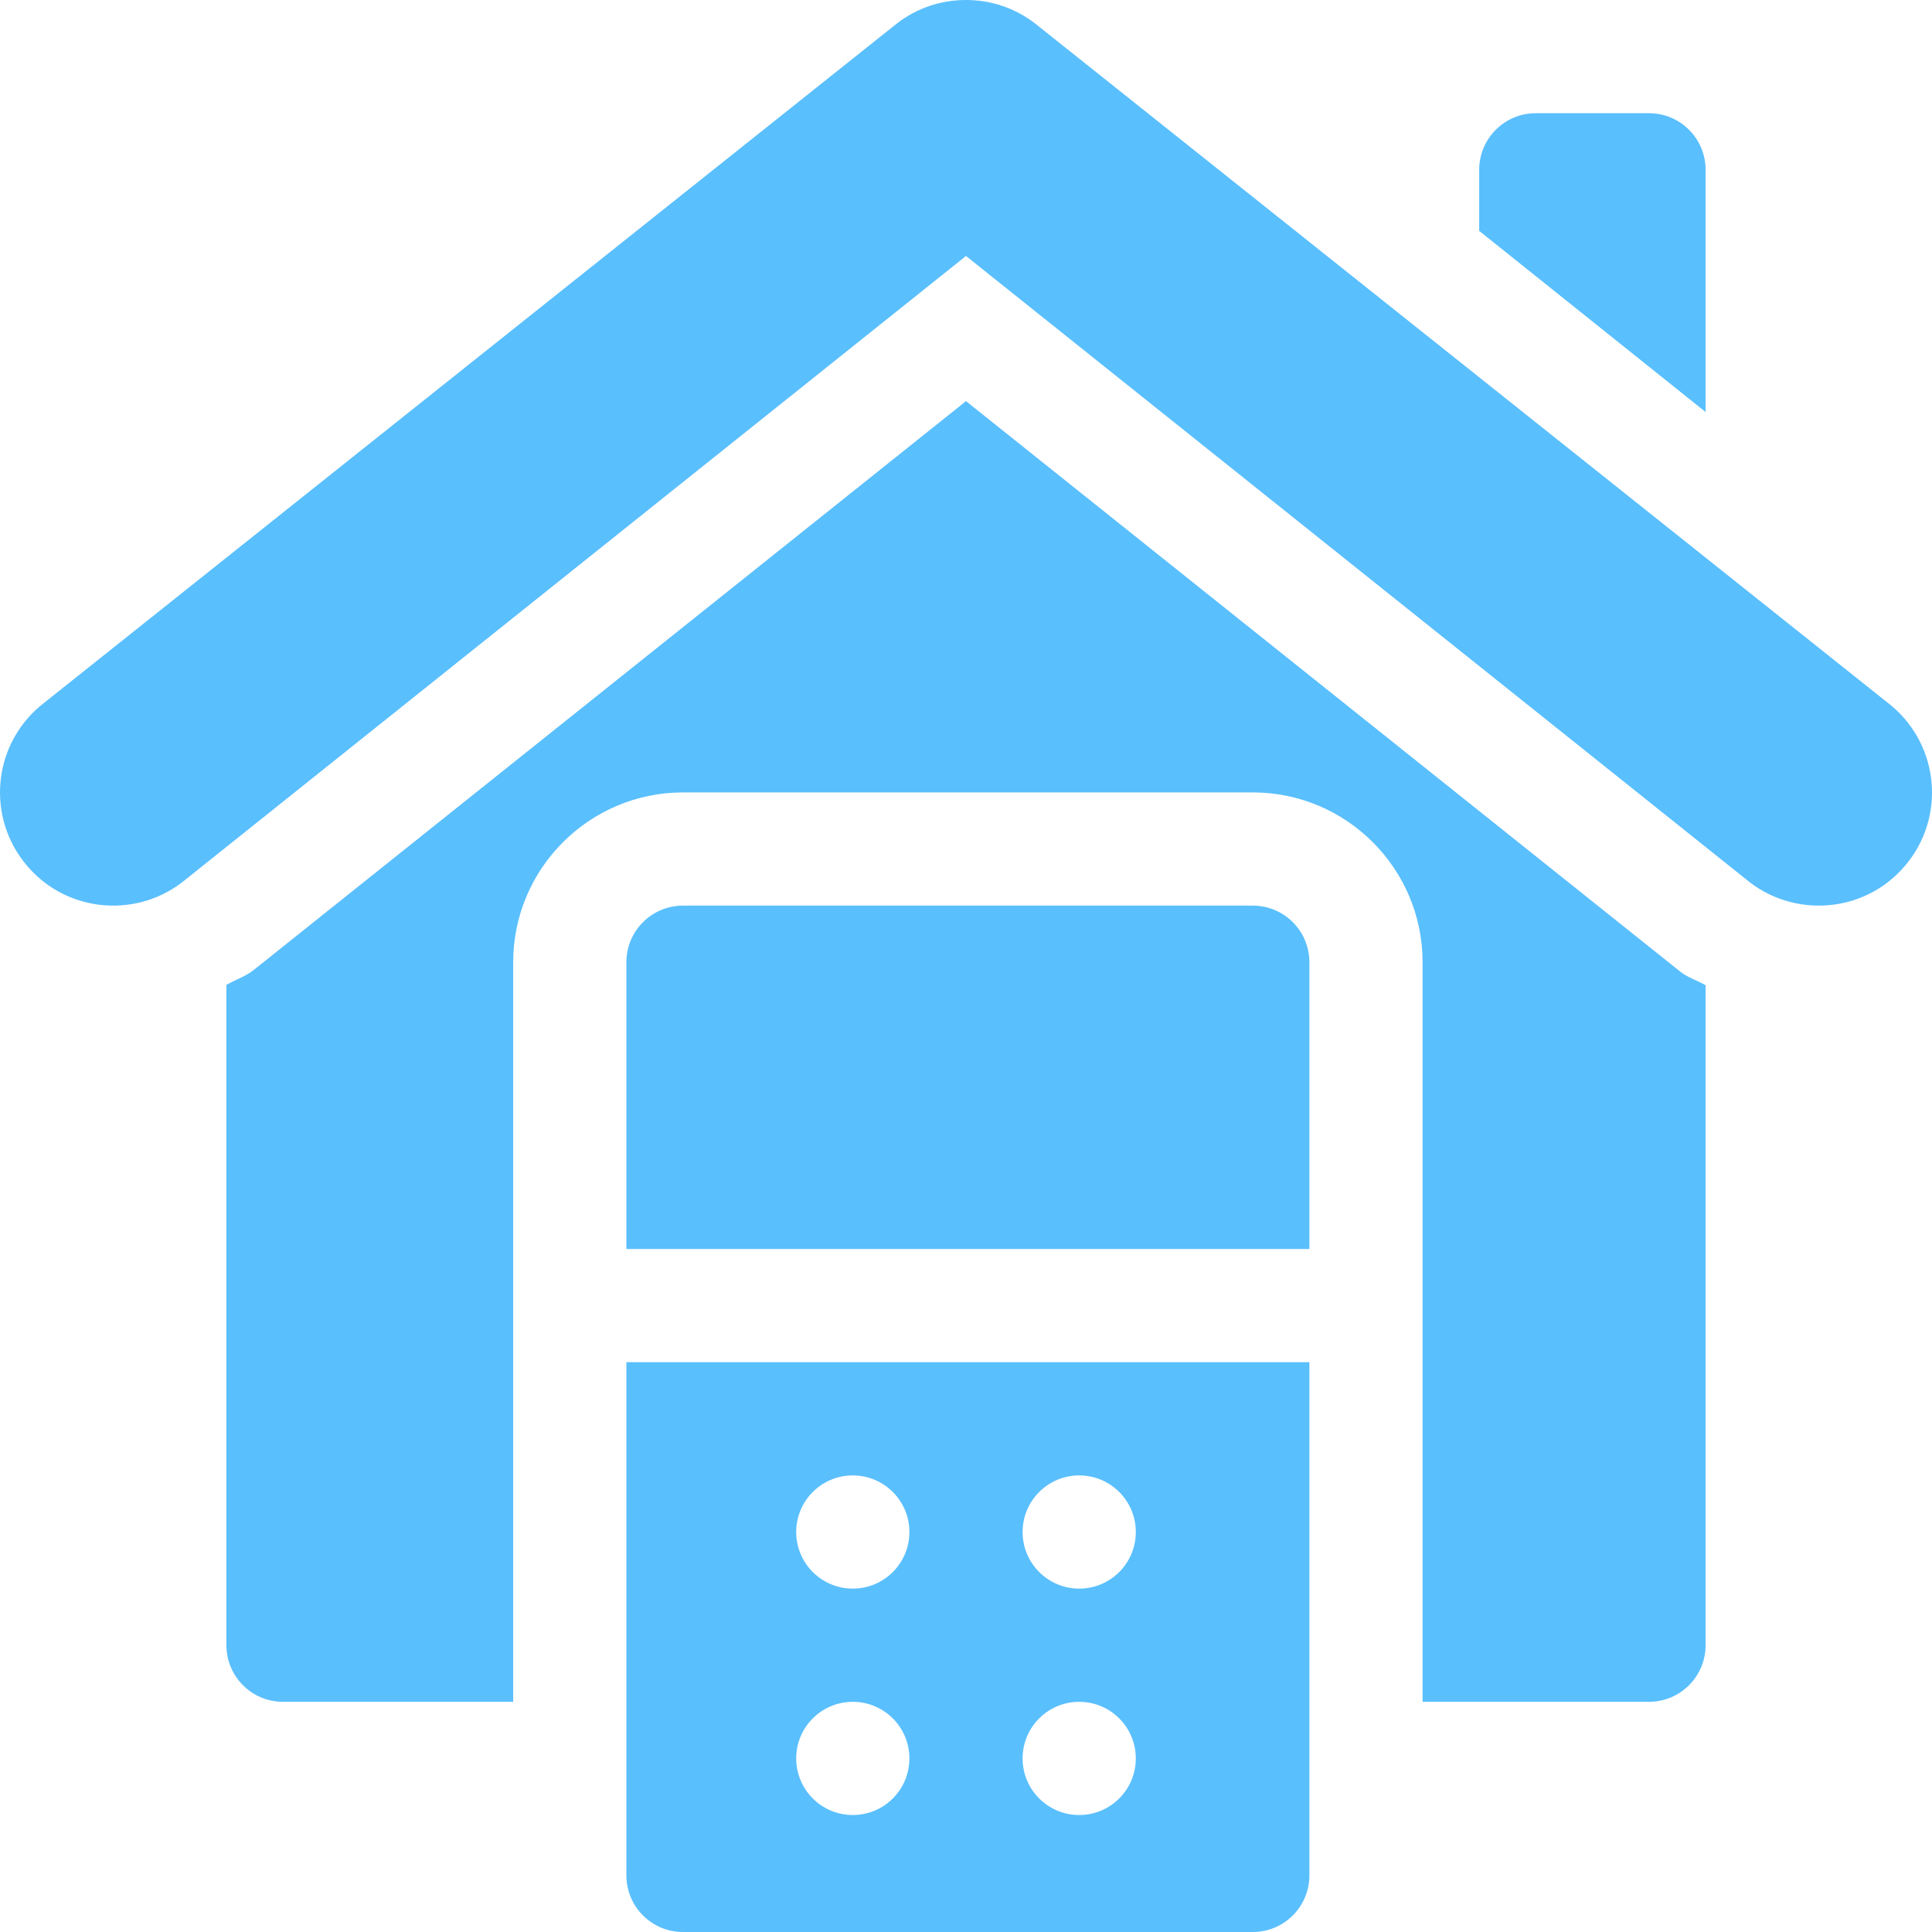
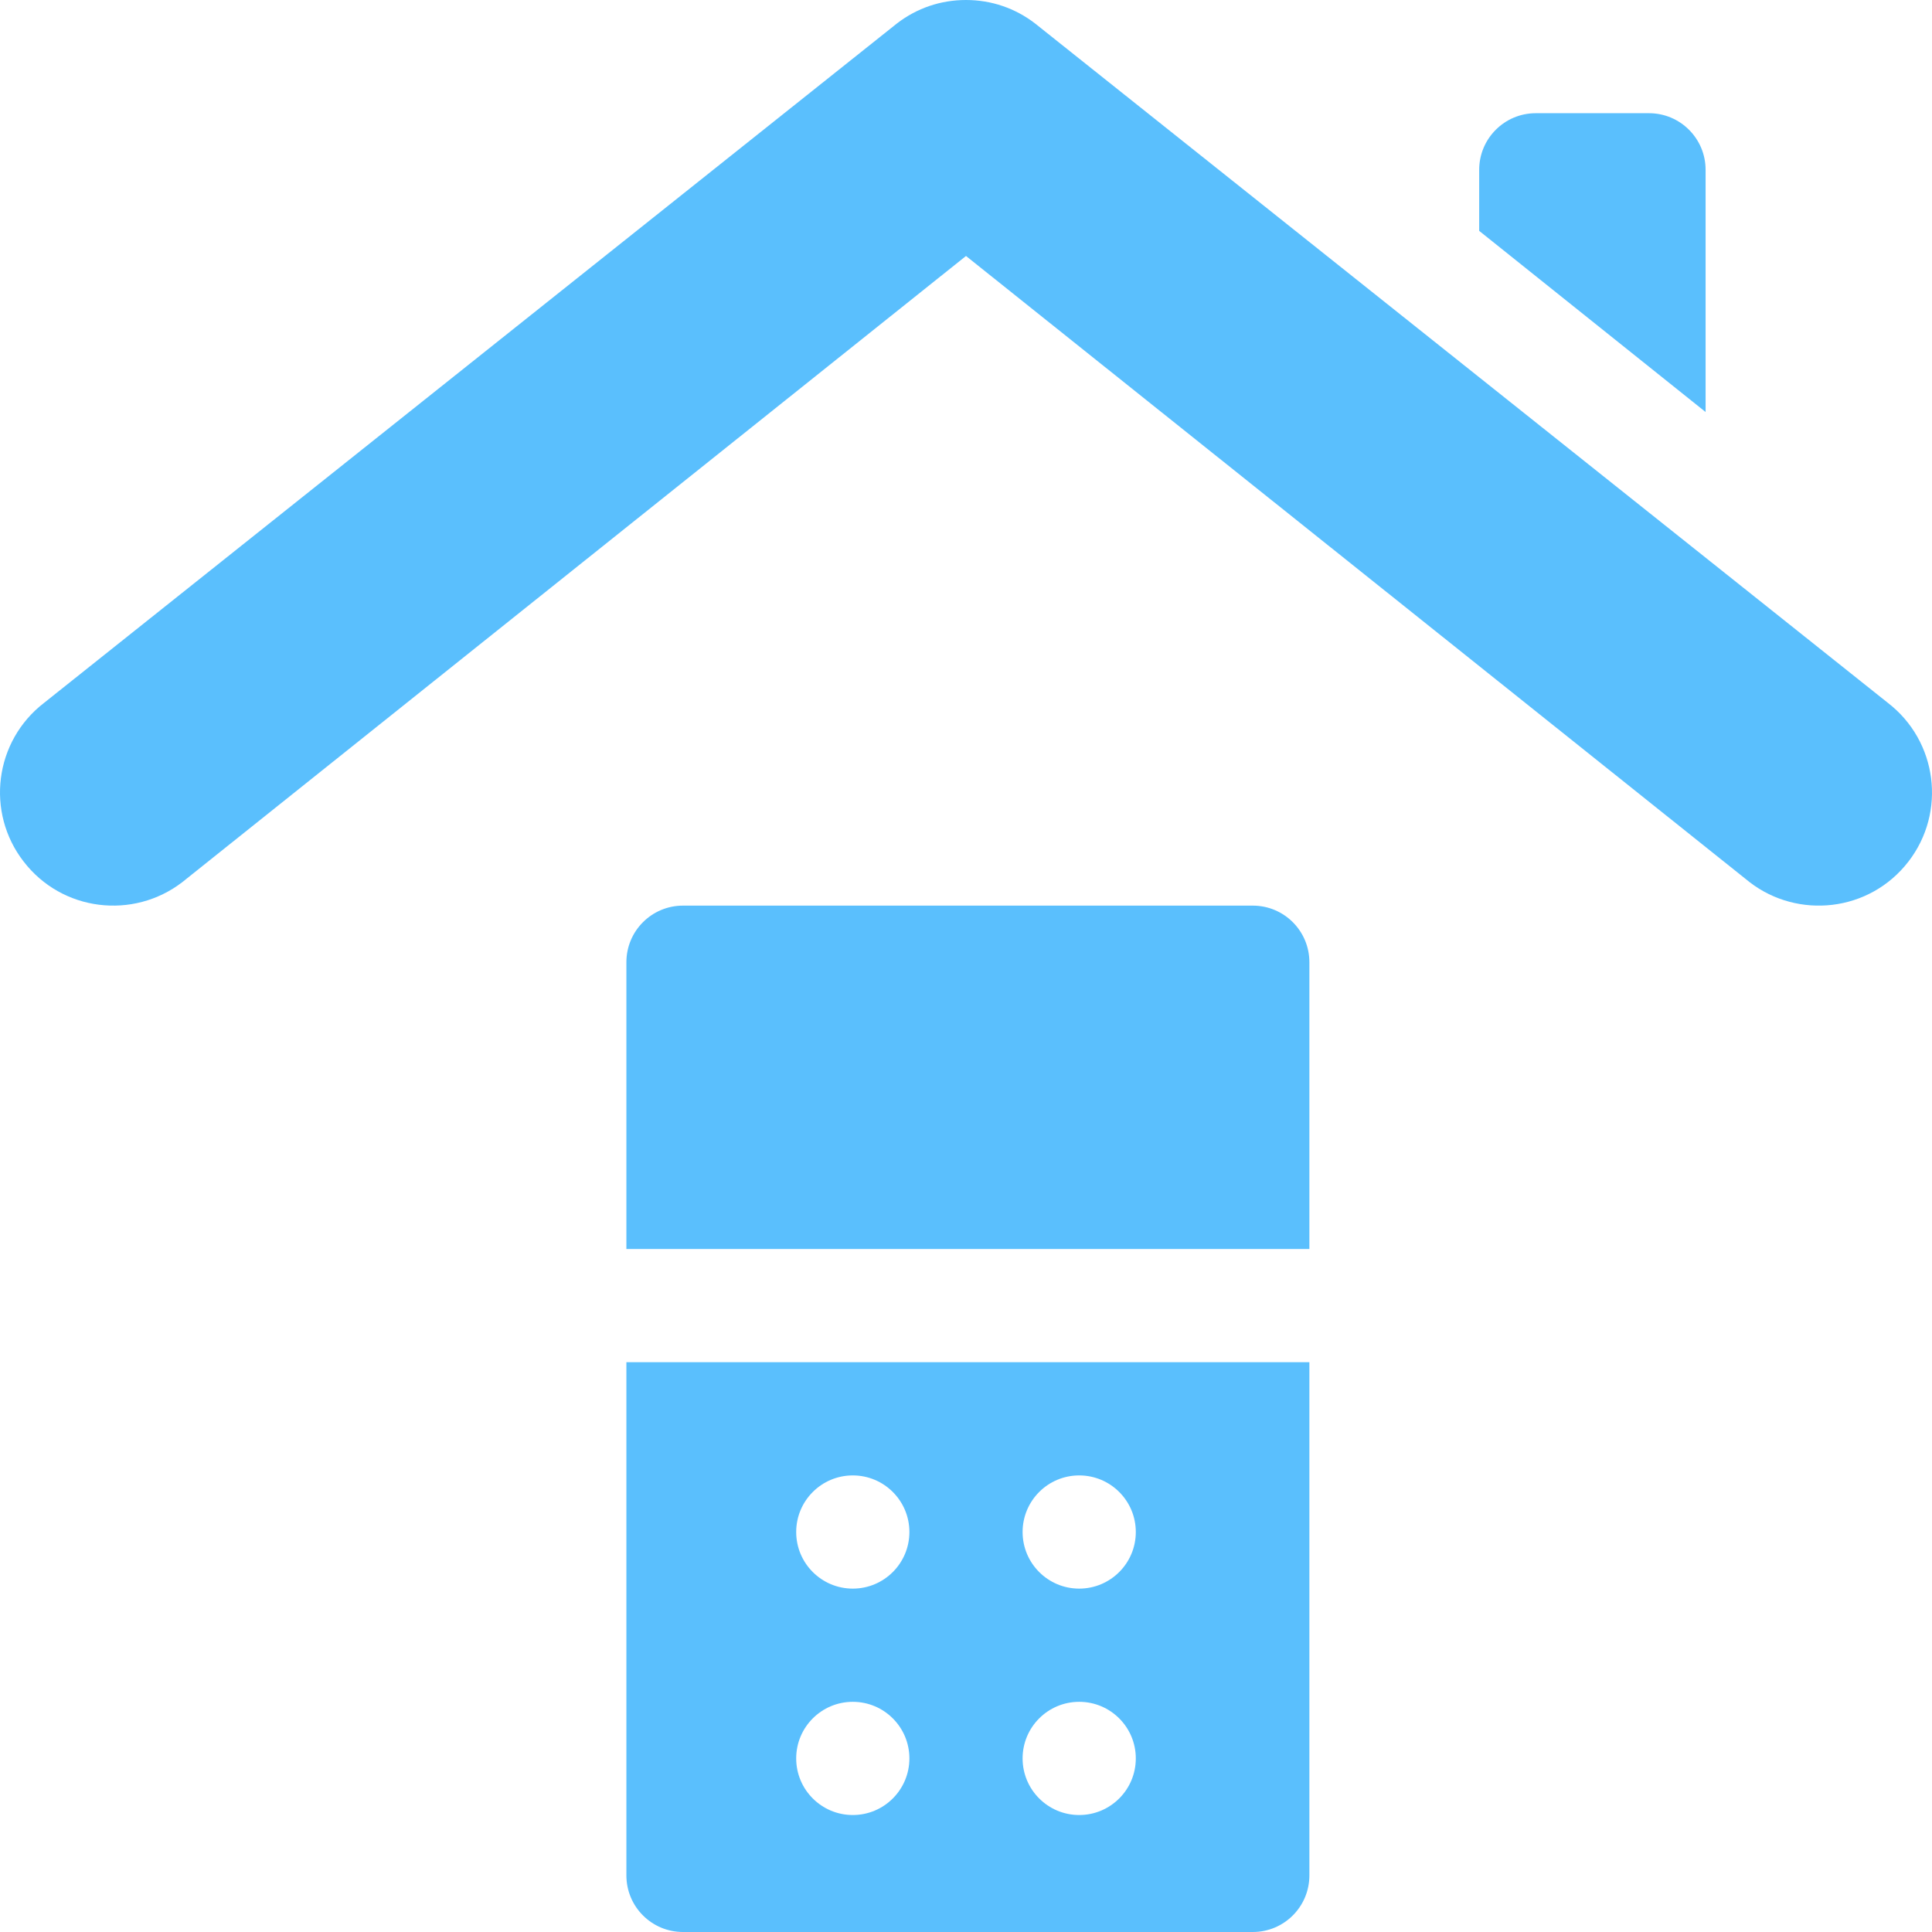
<svg xmlns="http://www.w3.org/2000/svg" version="1.1" width="512" height="512" x="0" y="0" viewBox="0 0 512 512" style="enable-background:new 0 0 512 512" xml:space="preserve" class="">
  <g>
    <path d="M256 0c-6.694 0-13.008 2.139-18.296 6.211L11.739 186.22c-13.29 10.206-15.535 29.086-5.508 42.056 10.19 13.299 29.095 15.493 42.07 5.508L256 67.837l207.697 165.967c12.766 9.822 31.705 7.949 42.07-5.493 10.078-13.065 7.714-31.906-5.493-42.07L274.296 6.211C269.022 2.153 262.679 0 256 0zM392 61.181l60 48.01V45c0-8.284-6.716-15-15-15h-30c-8.284 0-15 6.716-15 15z" fill="#5abffd" opacity="1" data-original="#000000" class="" />
-     <path d="M437 451c8.284 0 15-6.716 15-15V261.105c-2.166-1.263-4.612-1.992-6.606-3.527L256 106.304 67.075 257.183c-2.183 1.681-4.742 2.465-7.075 3.823V436c0 8.284 6.716 15 15 15h61V255c0-24.814 20.186-45 45-45h151c24.814 0 45 20.186 45 45v196z" fill="#5abffd" opacity="1" data-original="#000000" class="" />
    <path d="M347 255c0-8.291-6.709-15-15-15H181c-8.291 0-15 6.709-15 15v76h181zM166 497c0 8.291 6.709 15 15 15h151c8.291 0 15-6.709 15-15V361H166zm120-106c8.284 0 15 6.714 15 15 0 8.284-6.716 15-15 15s-15-6.716-15-15c0-8.286 6.716-15 15-15zm0 60c8.284 0 15 6.714 15 15 0 8.284-6.716 15-15 15s-15-6.716-15-15c0-8.286 6.716-15 15-15zm-60-60c8.284 0 15 6.714 15 15 0 8.284-6.716 15-15 15s-15-6.716-15-15c0-8.286 6.716-15 15-15zm0 60c8.284 0 15 6.714 15 15 0 8.284-6.716 15-15 15s-15-6.716-15-15c0-8.286 6.716-15 15-15z" fill="#5abffd" opacity="1" data-original="#000000" class="" />
  </g>
</svg>